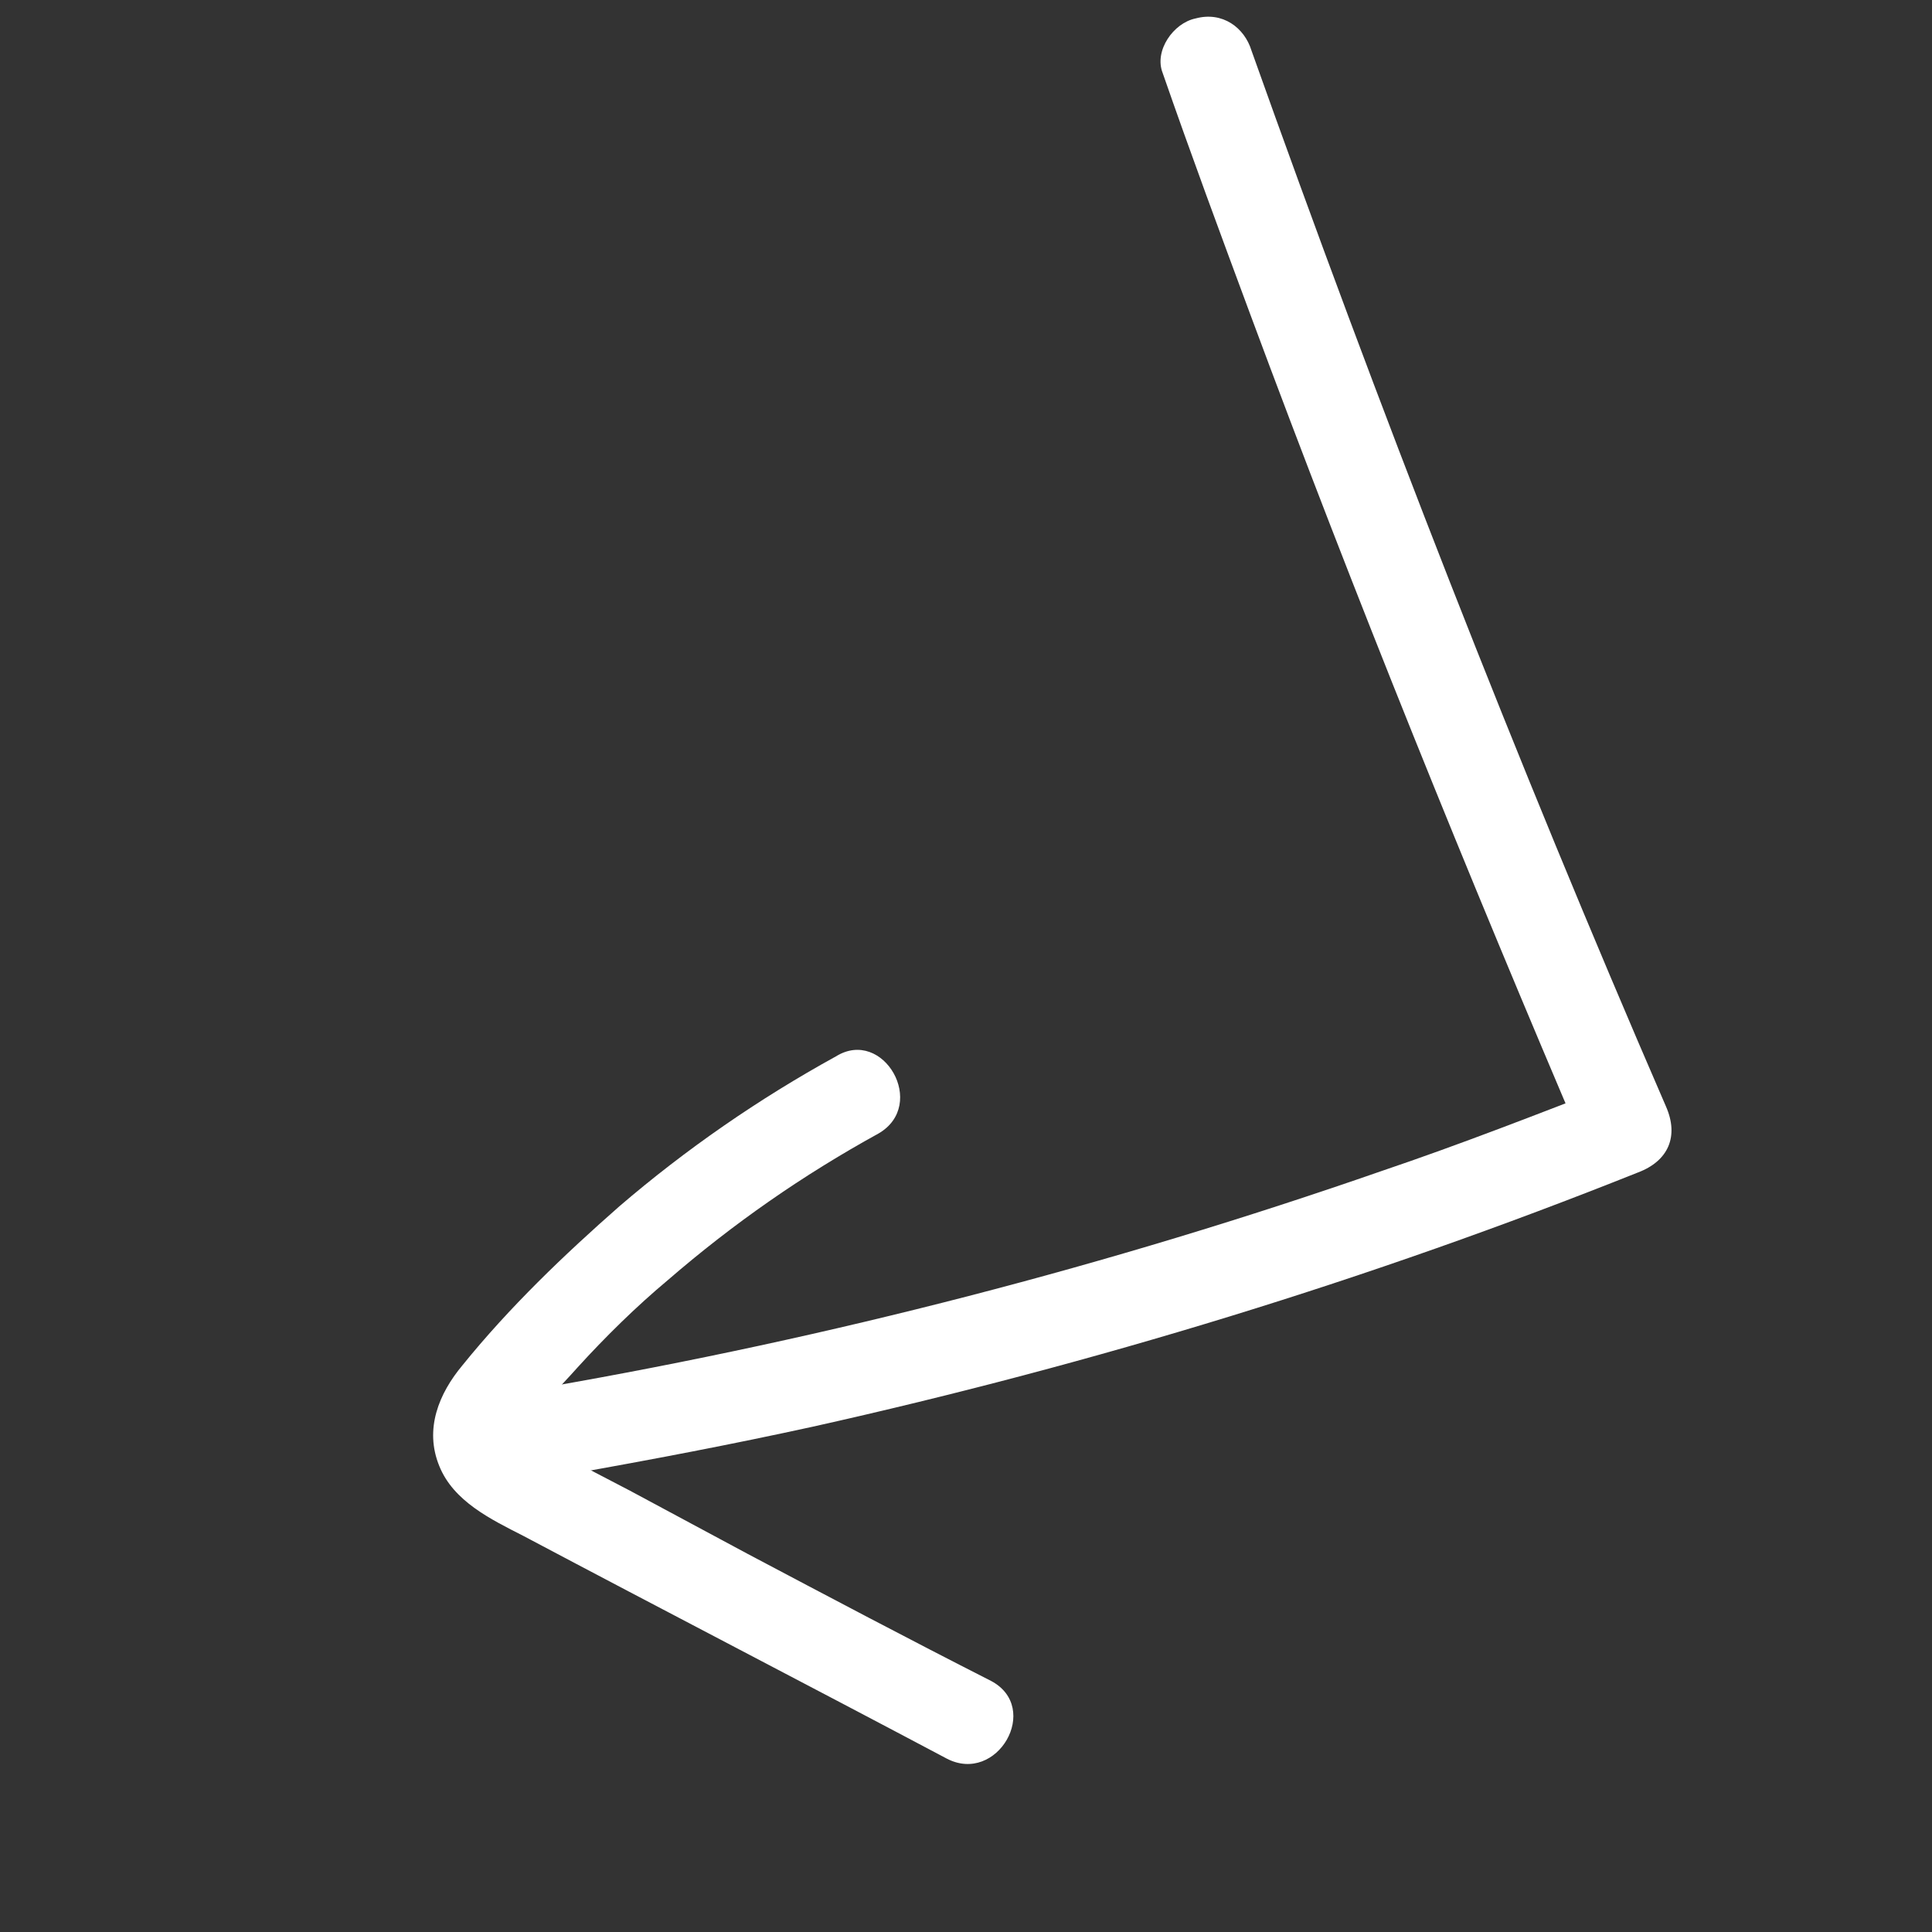
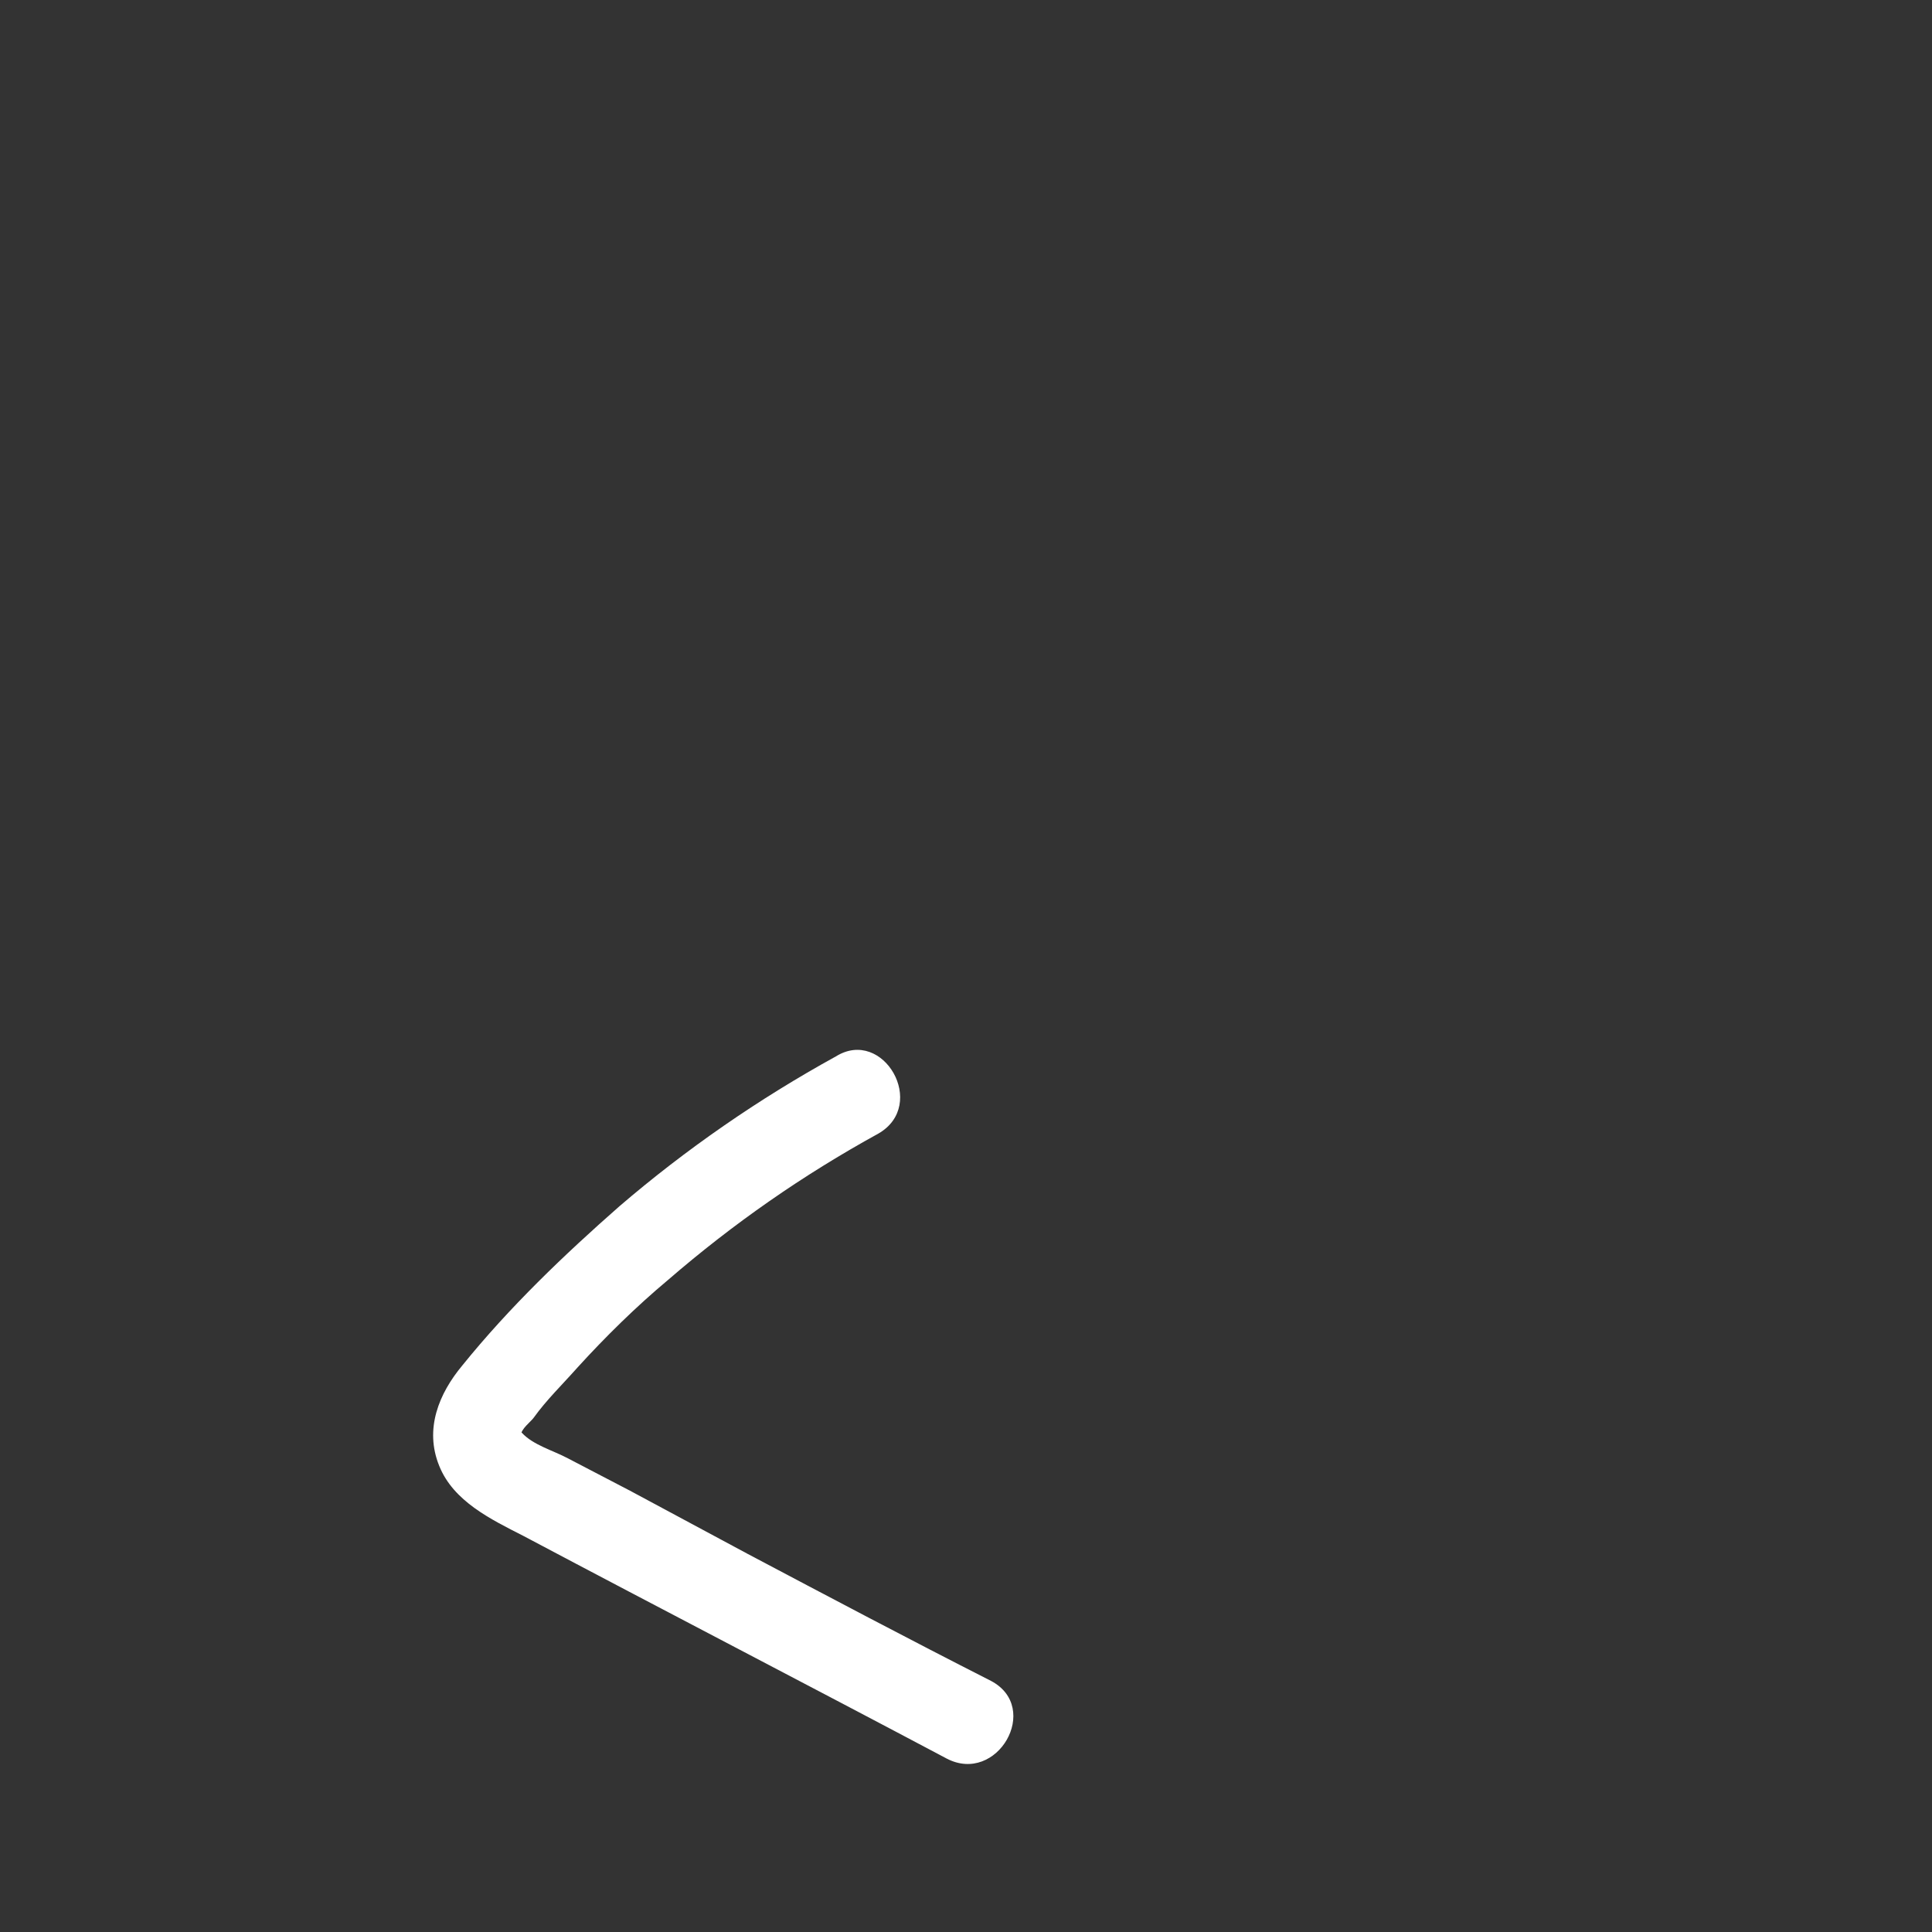
<svg xmlns="http://www.w3.org/2000/svg" width="33" height="33" viewBox="0 0 33 33" fill="none">
  <rect x="0" y="0" width="33" height="33" fill="#333333" stroke="none" />
-   <path d="M21.376 0.863C23.544 6.951 25.886 12.973 28.456 18.899C28.68 19.408 28.499 19.832 27.974 20.028C23.393 21.858 18.692 23.296 13.887 24.368C12.502 24.671 11.128 24.933 9.713 25.183C9.29 25.249 8.893 25.053 8.785 24.619C8.68 24.254 8.926 23.758 9.348 23.691C14.181 22.851 18.963 21.615 23.598 20.002C24.933 19.551 26.263 19.031 27.567 18.526C27.398 18.907 27.255 19.274 27.085 19.655C25.068 14.934 23.147 10.194 21.358 5.376C20.849 4.004 20.34 2.631 19.858 1.243C19.712 0.867 20.041 0.393 20.422 0.315C20.882 0.191 21.256 0.472 21.376 0.863Z" fill="white" />
  <path d="M15.004 19.362C13.712 20.072 12.524 20.9 11.412 21.861C10.862 22.321 10.342 22.833 9.865 23.357C9.607 23.648 9.334 23.912 9.118 24.213C9.081 24.271 8.883 24.42 8.903 24.515C8.891 24.557 8.857 24.436 8.914 24.473C9.105 24.682 9.441 24.772 9.697 24.908C10.052 25.093 10.407 25.278 10.762 25.463C11.43 25.822 12.098 26.181 12.766 26.539C14.144 27.268 15.522 27.997 16.927 28.711C17.793 29.168 17.034 30.493 16.167 30.036C13.766 28.763 11.338 27.506 8.937 26.233C8.383 25.95 7.746 25.644 7.503 25.04C7.245 24.408 7.498 23.802 7.896 23.324C8.702 22.326 9.639 21.431 10.58 20.604C11.718 19.628 12.96 18.769 14.278 18.044C15.087 17.541 15.854 18.871 15.004 19.362Z" fill="white" />
</svg>